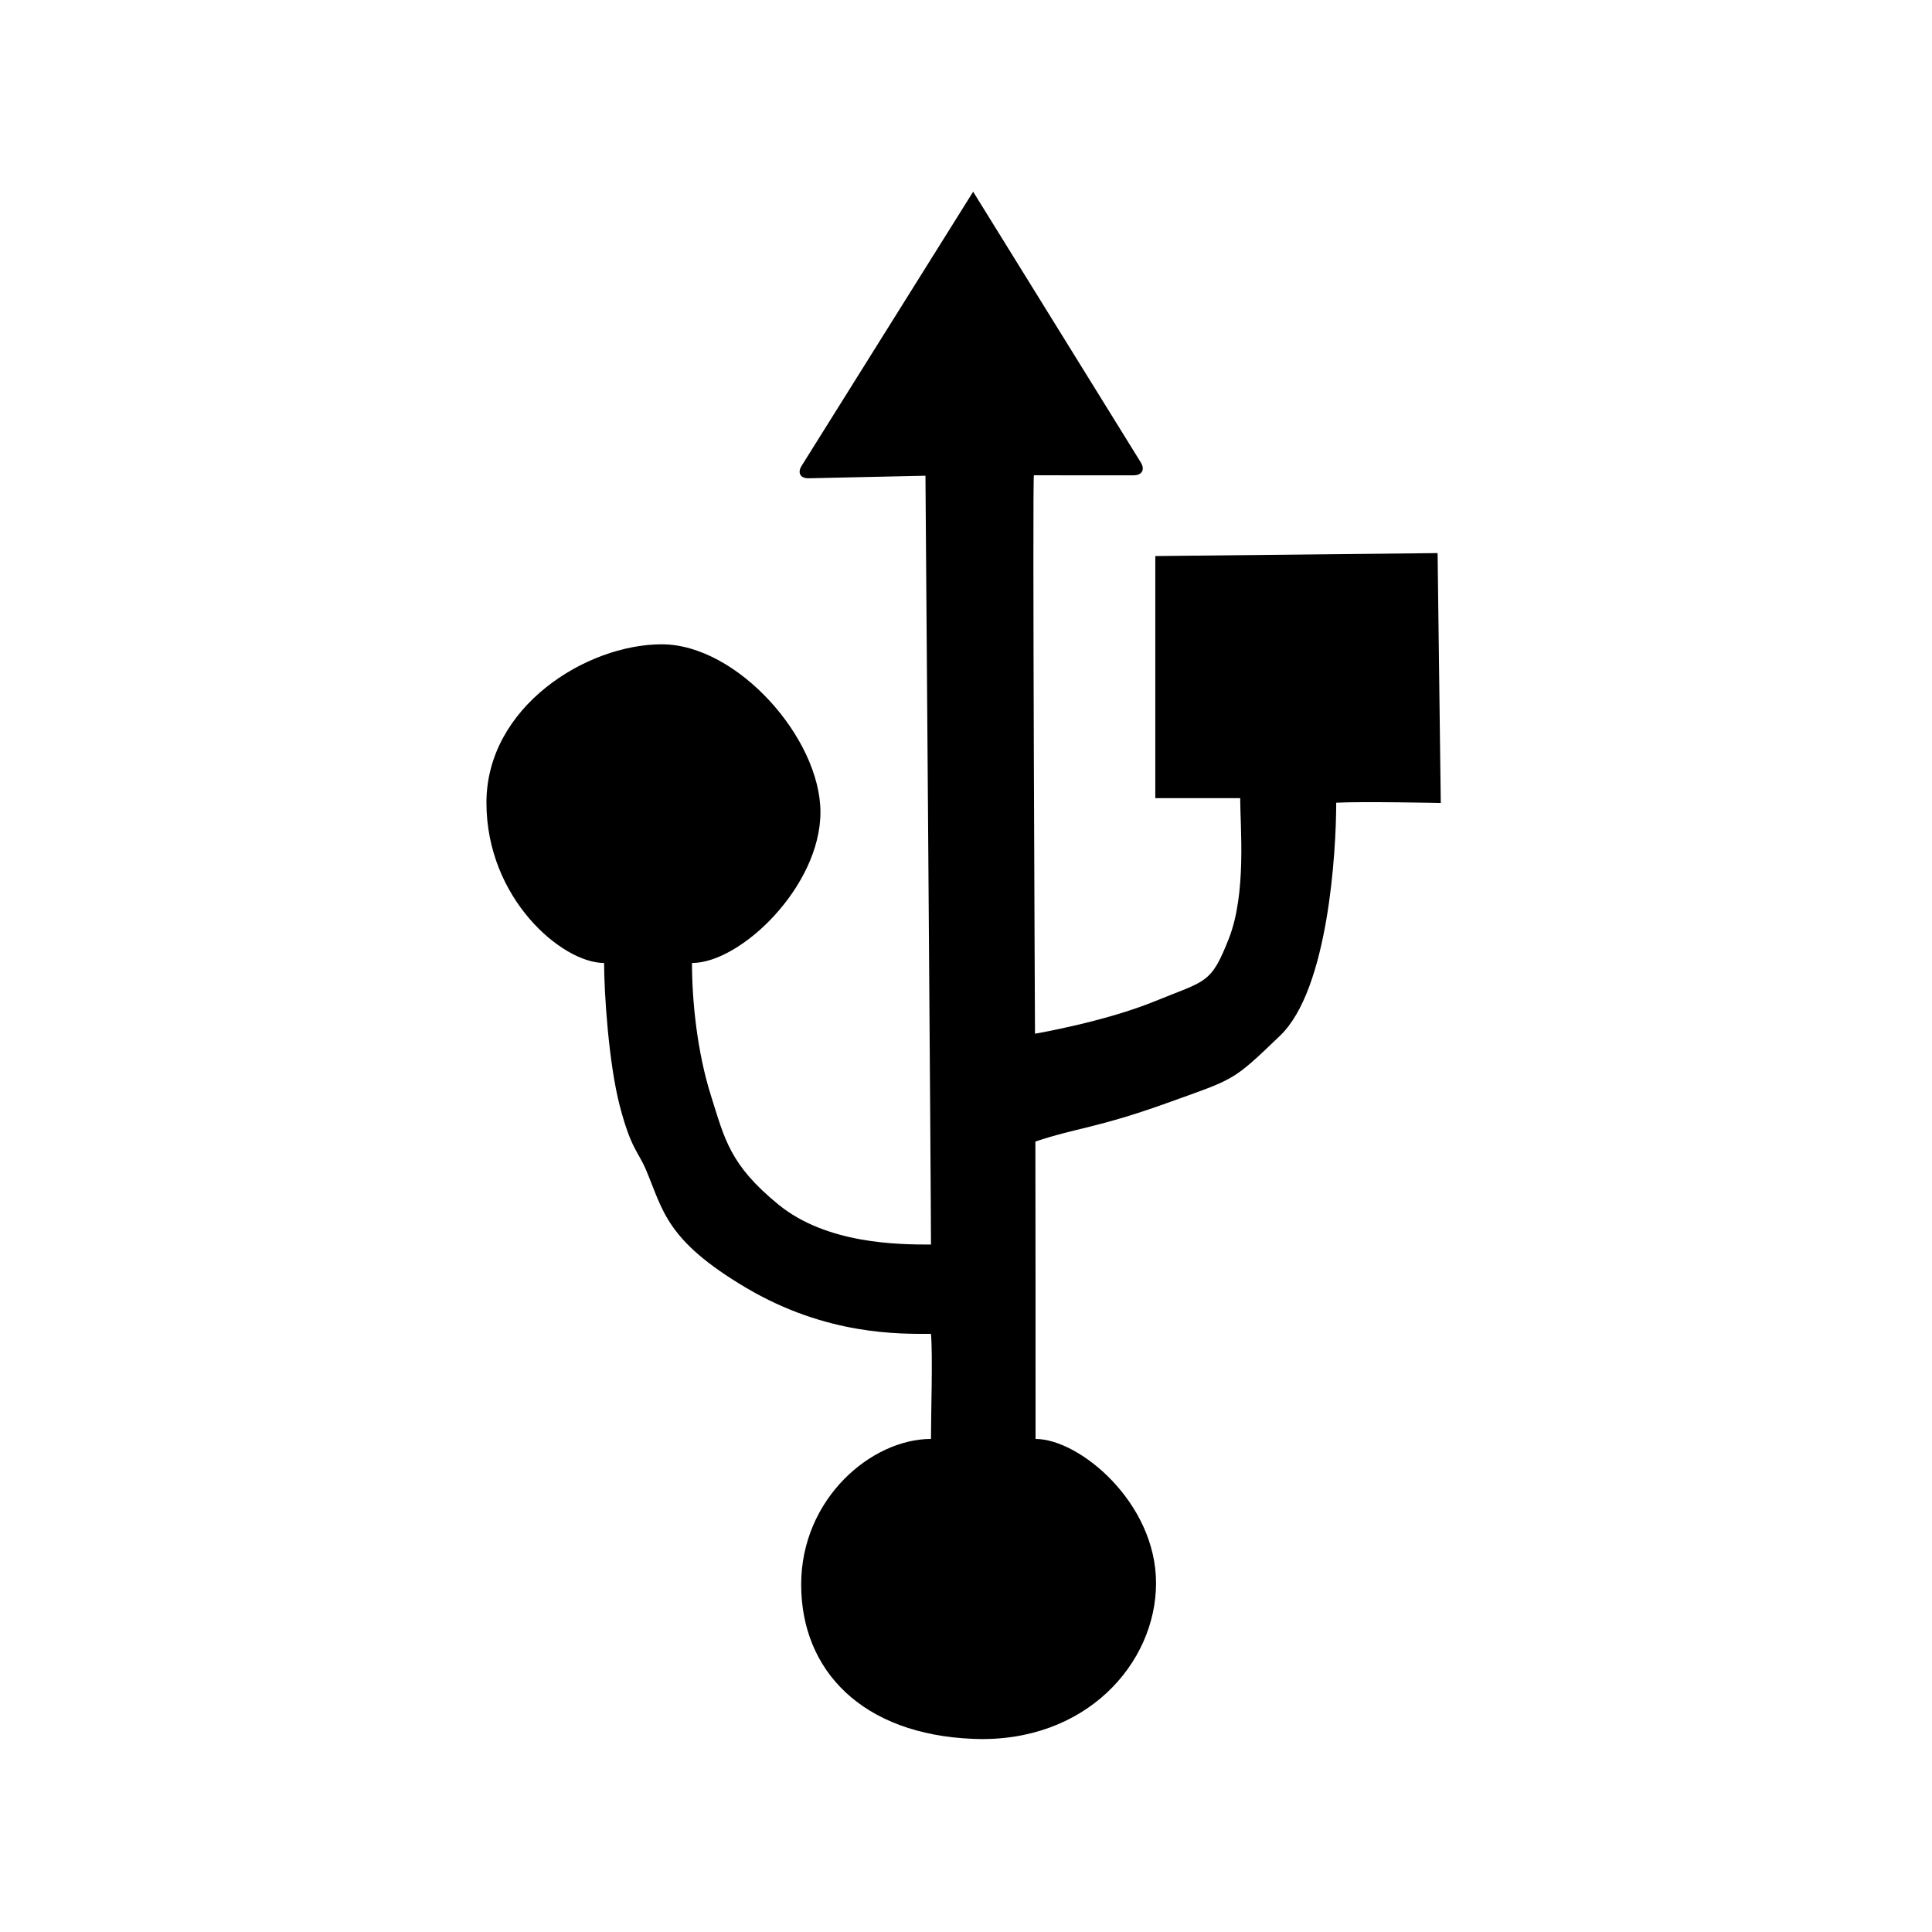
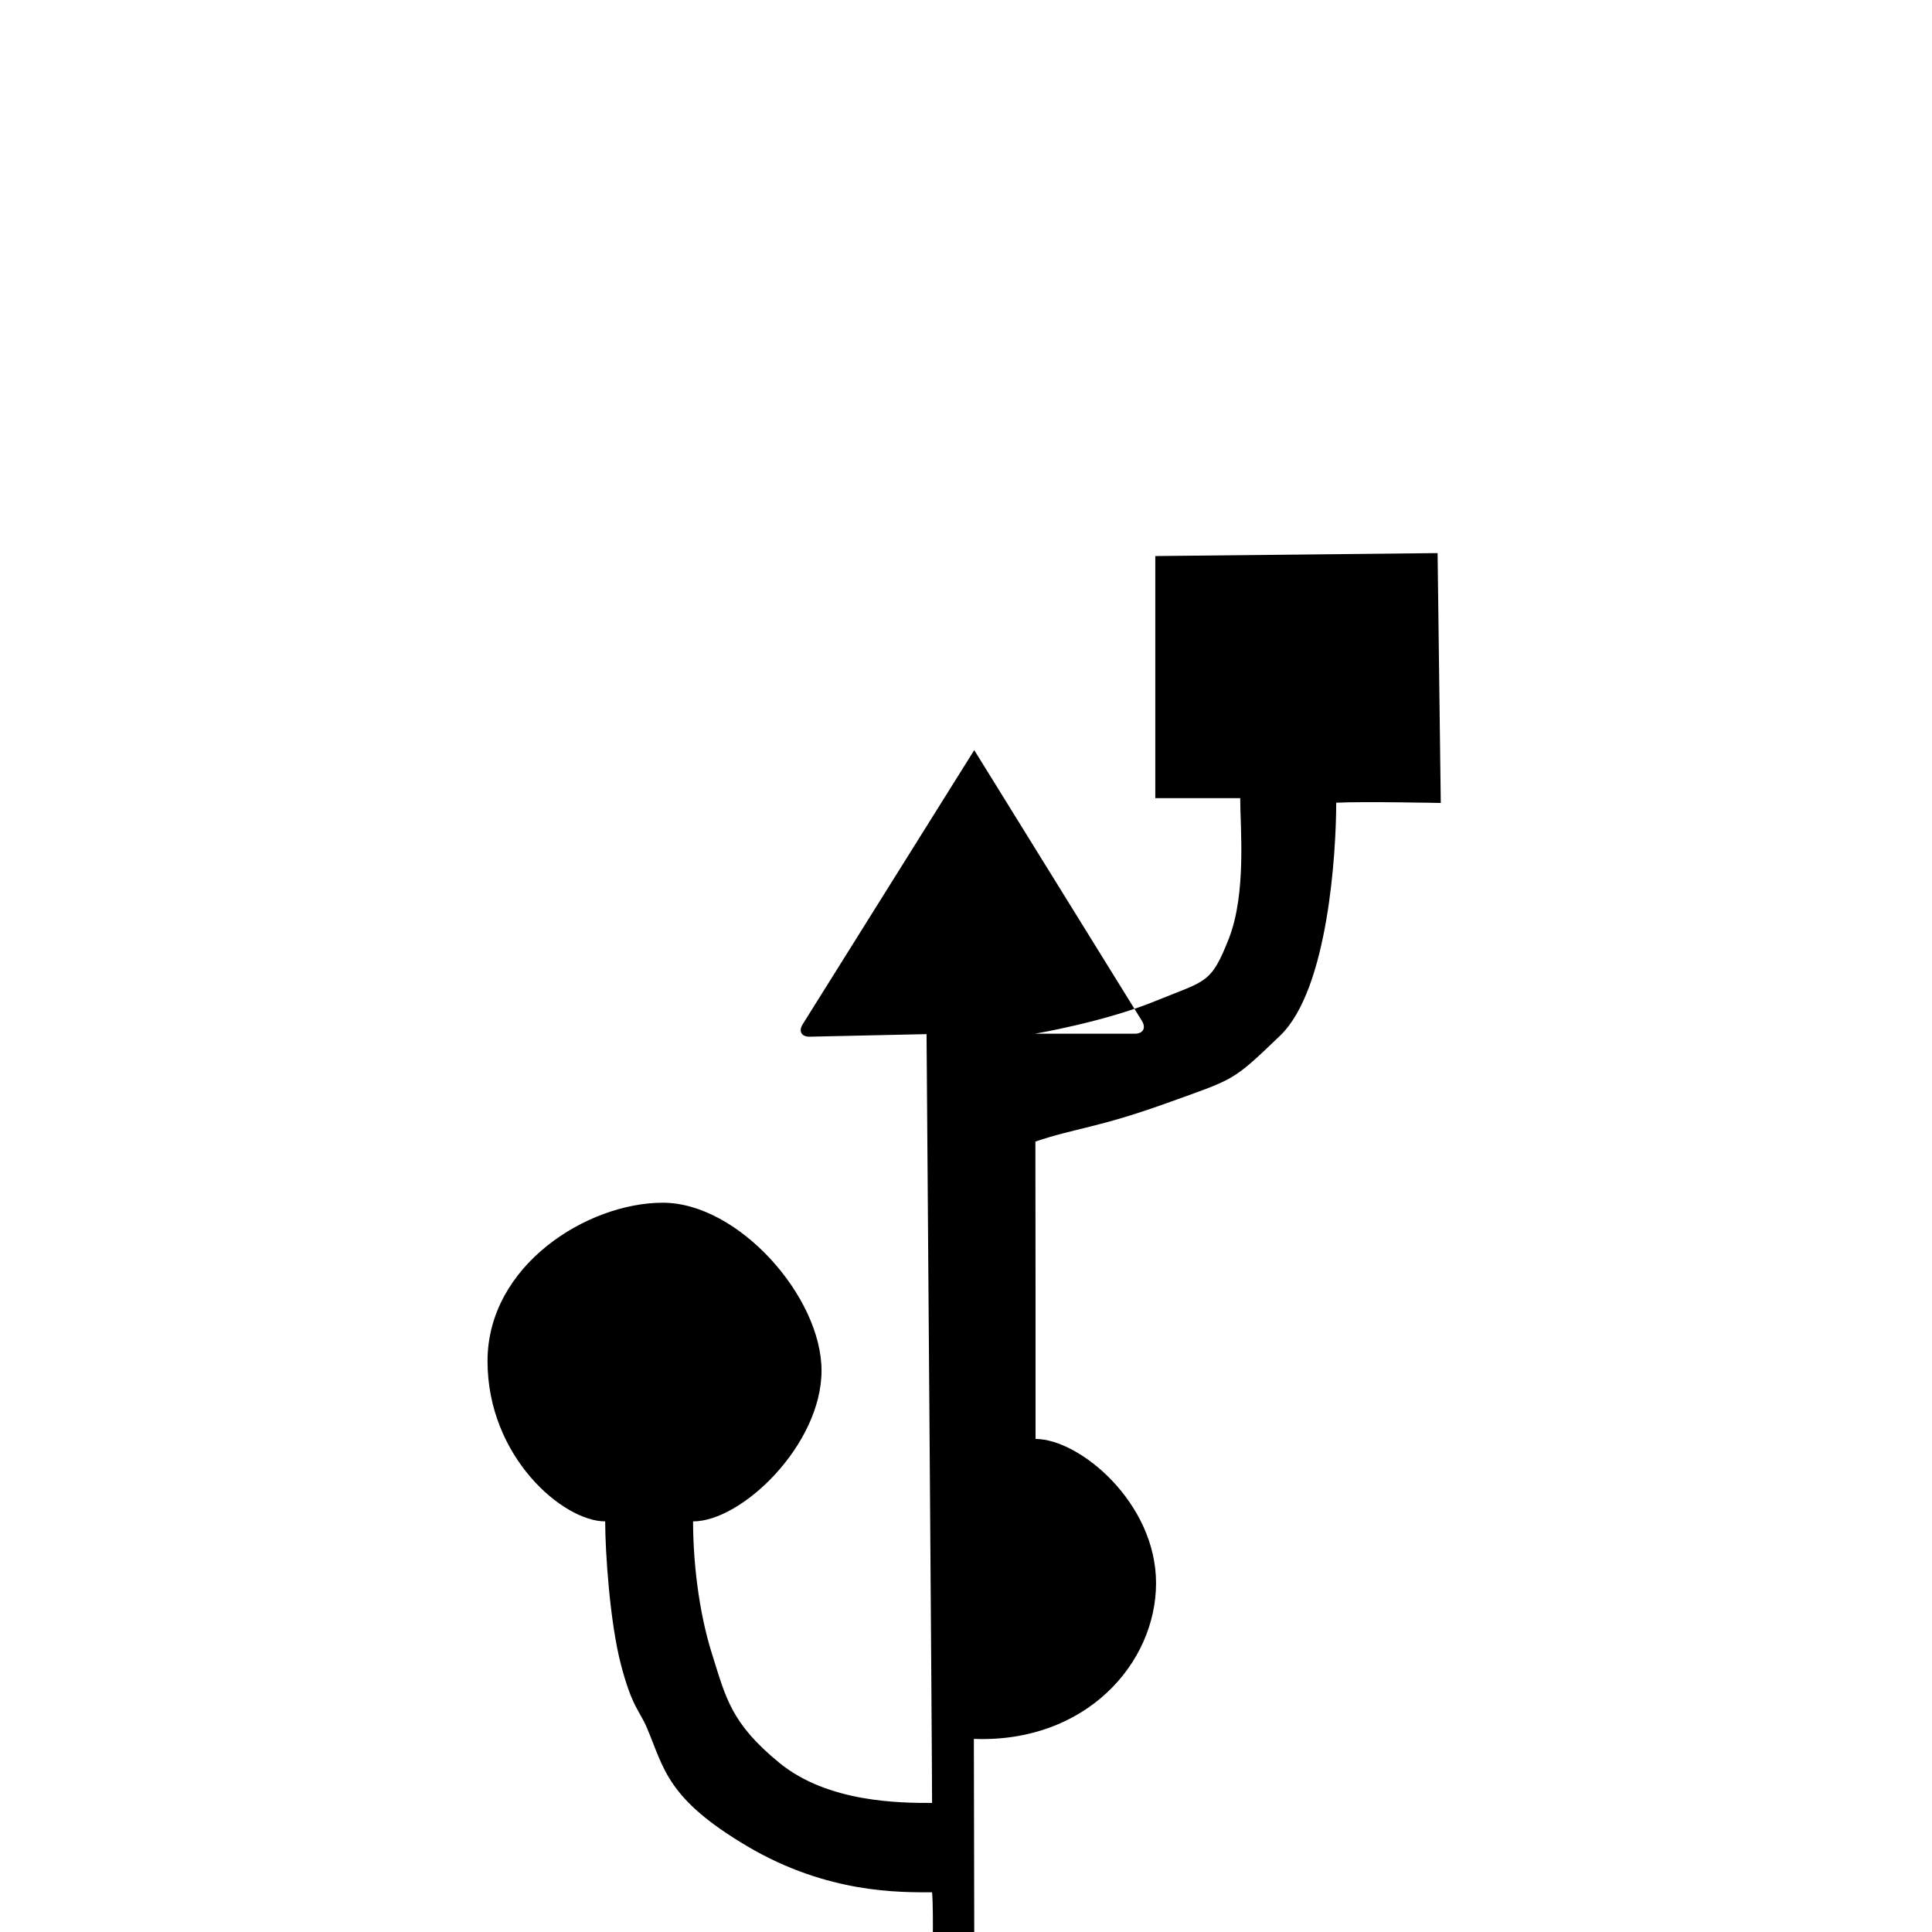
<svg xmlns="http://www.w3.org/2000/svg" fill="#000000" width="800px" height="800px" viewBox="0 0 256 256">
-   <path d="M129.042 230.413c14.807.56 24.14-9.993 24.14-20.644 0-10.652-10.127-19.1-15.966-19.1 0-6.462 0-34.093-.022-39.406 5.368-1.812 8.29-1.81 17.39-5.088 9.097-3.278 8.624-2.793 15.03-8.938 6.407-6.144 7.441-24.457 7.441-30.875 3.484-.18 13.856.036 13.856.036l-.422-33.11-37.406.393v32.078h11.25c0 3.828.86 12.614-1.518 18.645-2.377 6.031-2.992 5.485-9.732 8.245-6.74 2.759-15.94 4.323-15.94 4.323s-.36-73.992-.144-73.992l13.224.001c1.102 0 1.52-.767.942-1.7l-22.217-35.878-22.728 36.321c-.586.936-.17 1.676.943 1.651l15.465-.339s.75 97.485.732 101.874c-4.272 0-13.788-.045-20.224-5.307-6.436-5.263-7.105-8.643-8.932-14.428-1.828-5.785-2.512-12.533-2.512-17.572 6.495 0 17.021-10.184 17.021-19.98 0-9.798-11.035-22.247-21.027-22.247-9.993 0-23.23 8.282-23.23 20.986 0 12.705 10.022 21.24 15.59 21.24 0 3.907.606 13.36 2.102 19.03 1.496 5.673 2.405 5.92 3.447 8.371 2.277 5.357 2.599 9.327 13.277 15.643 10.678 6.315 20.318 6.101 24.488 6.101.25 2.888 0 10.361 0 13.922-7.875 0-17.2 7.9-17.2 19.29 0 11.387 8.075 19.894 22.882 20.454z" fill-rule="evenodd" />
+   <path d="M129.042 230.413c14.807.56 24.14-9.993 24.14-20.644 0-10.652-10.127-19.1-15.966-19.1 0-6.462 0-34.093-.022-39.406 5.368-1.812 8.29-1.81 17.39-5.088 9.097-3.278 8.624-2.793 15.03-8.938 6.407-6.144 7.441-24.457 7.441-30.875 3.484-.18 13.856.036 13.856.036l-.422-33.11-37.406.393v32.078h11.25c0 3.828.86 12.614-1.518 18.645-2.377 6.031-2.992 5.485-9.732 8.245-6.74 2.759-15.94 4.323-15.94 4.323l13.224.001c1.102 0 1.52-.767.942-1.7l-22.217-35.878-22.728 36.321c-.586.936-.17 1.676.943 1.651l15.465-.339s.75 97.485.732 101.874c-4.272 0-13.788-.045-20.224-5.307-6.436-5.263-7.105-8.643-8.932-14.428-1.828-5.785-2.512-12.533-2.512-17.572 6.495 0 17.021-10.184 17.021-19.98 0-9.798-11.035-22.247-21.027-22.247-9.993 0-23.23 8.282-23.23 20.986 0 12.705 10.022 21.24 15.59 21.24 0 3.907.606 13.36 2.102 19.03 1.496 5.673 2.405 5.92 3.447 8.371 2.277 5.357 2.599 9.327 13.277 15.643 10.678 6.315 20.318 6.101 24.488 6.101.25 2.888 0 10.361 0 13.922-7.875 0-17.2 7.9-17.2 19.29 0 11.387 8.075 19.894 22.882 20.454z" fill-rule="evenodd" />
</svg>